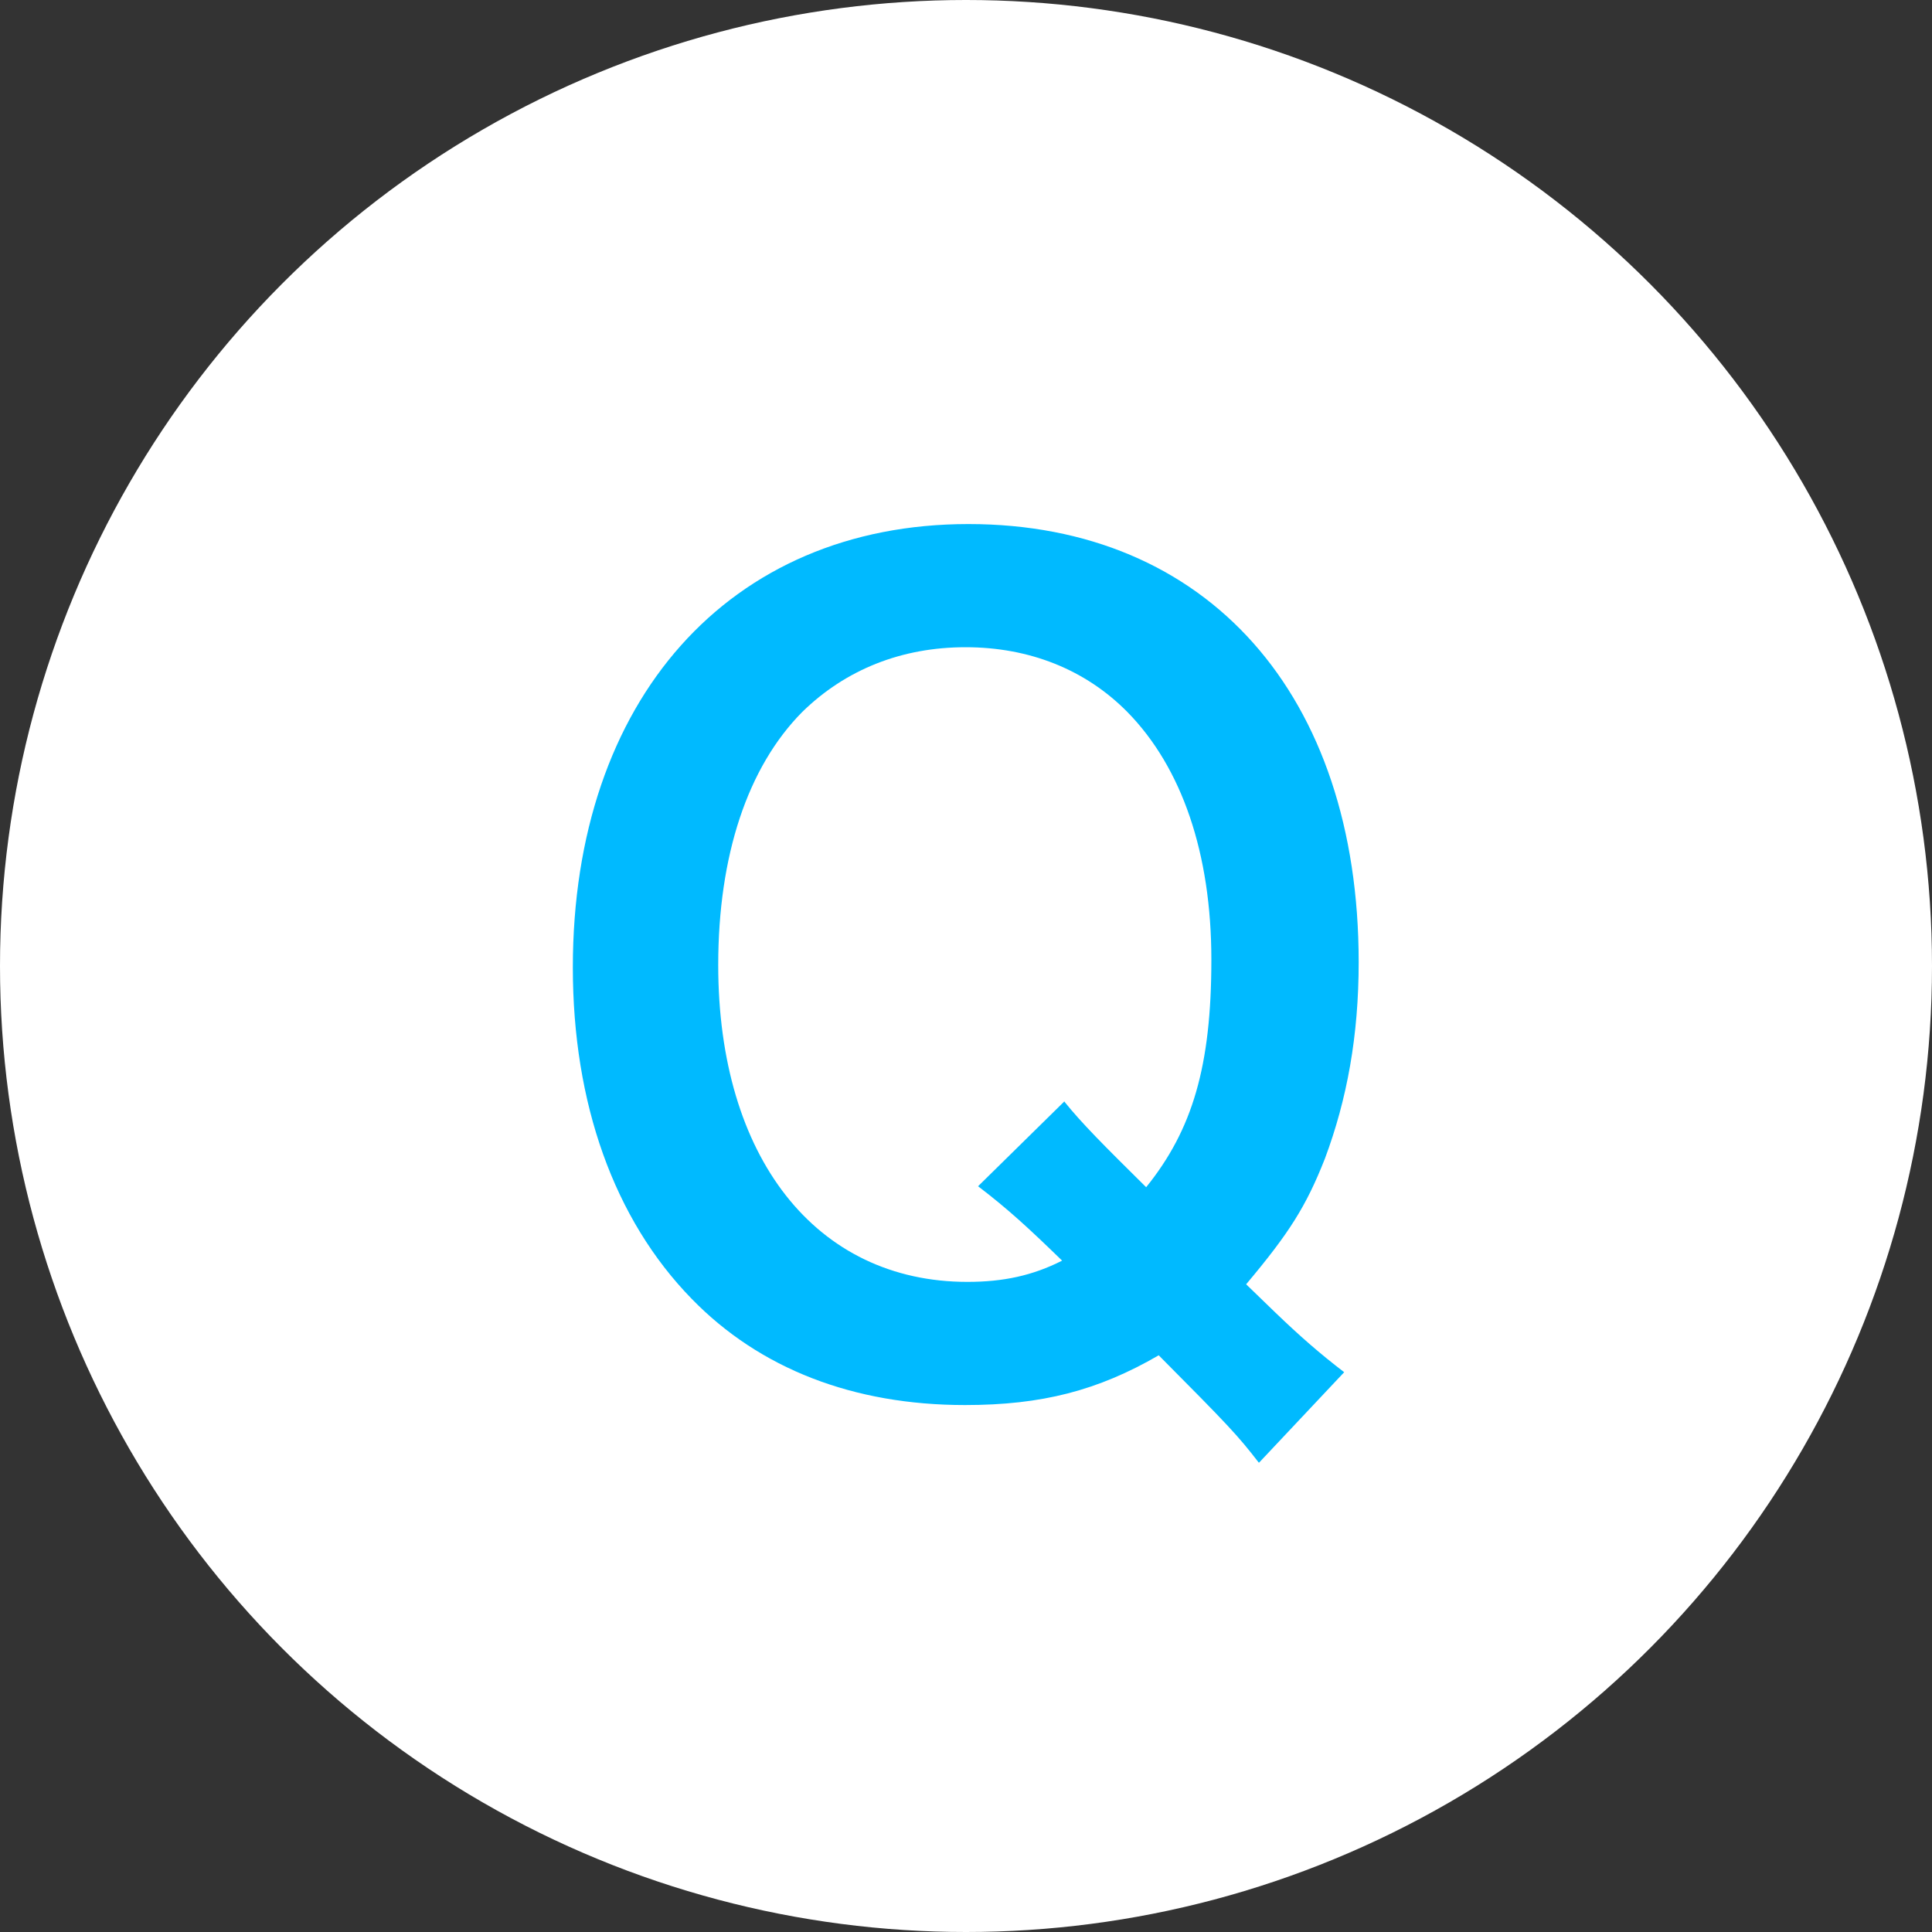
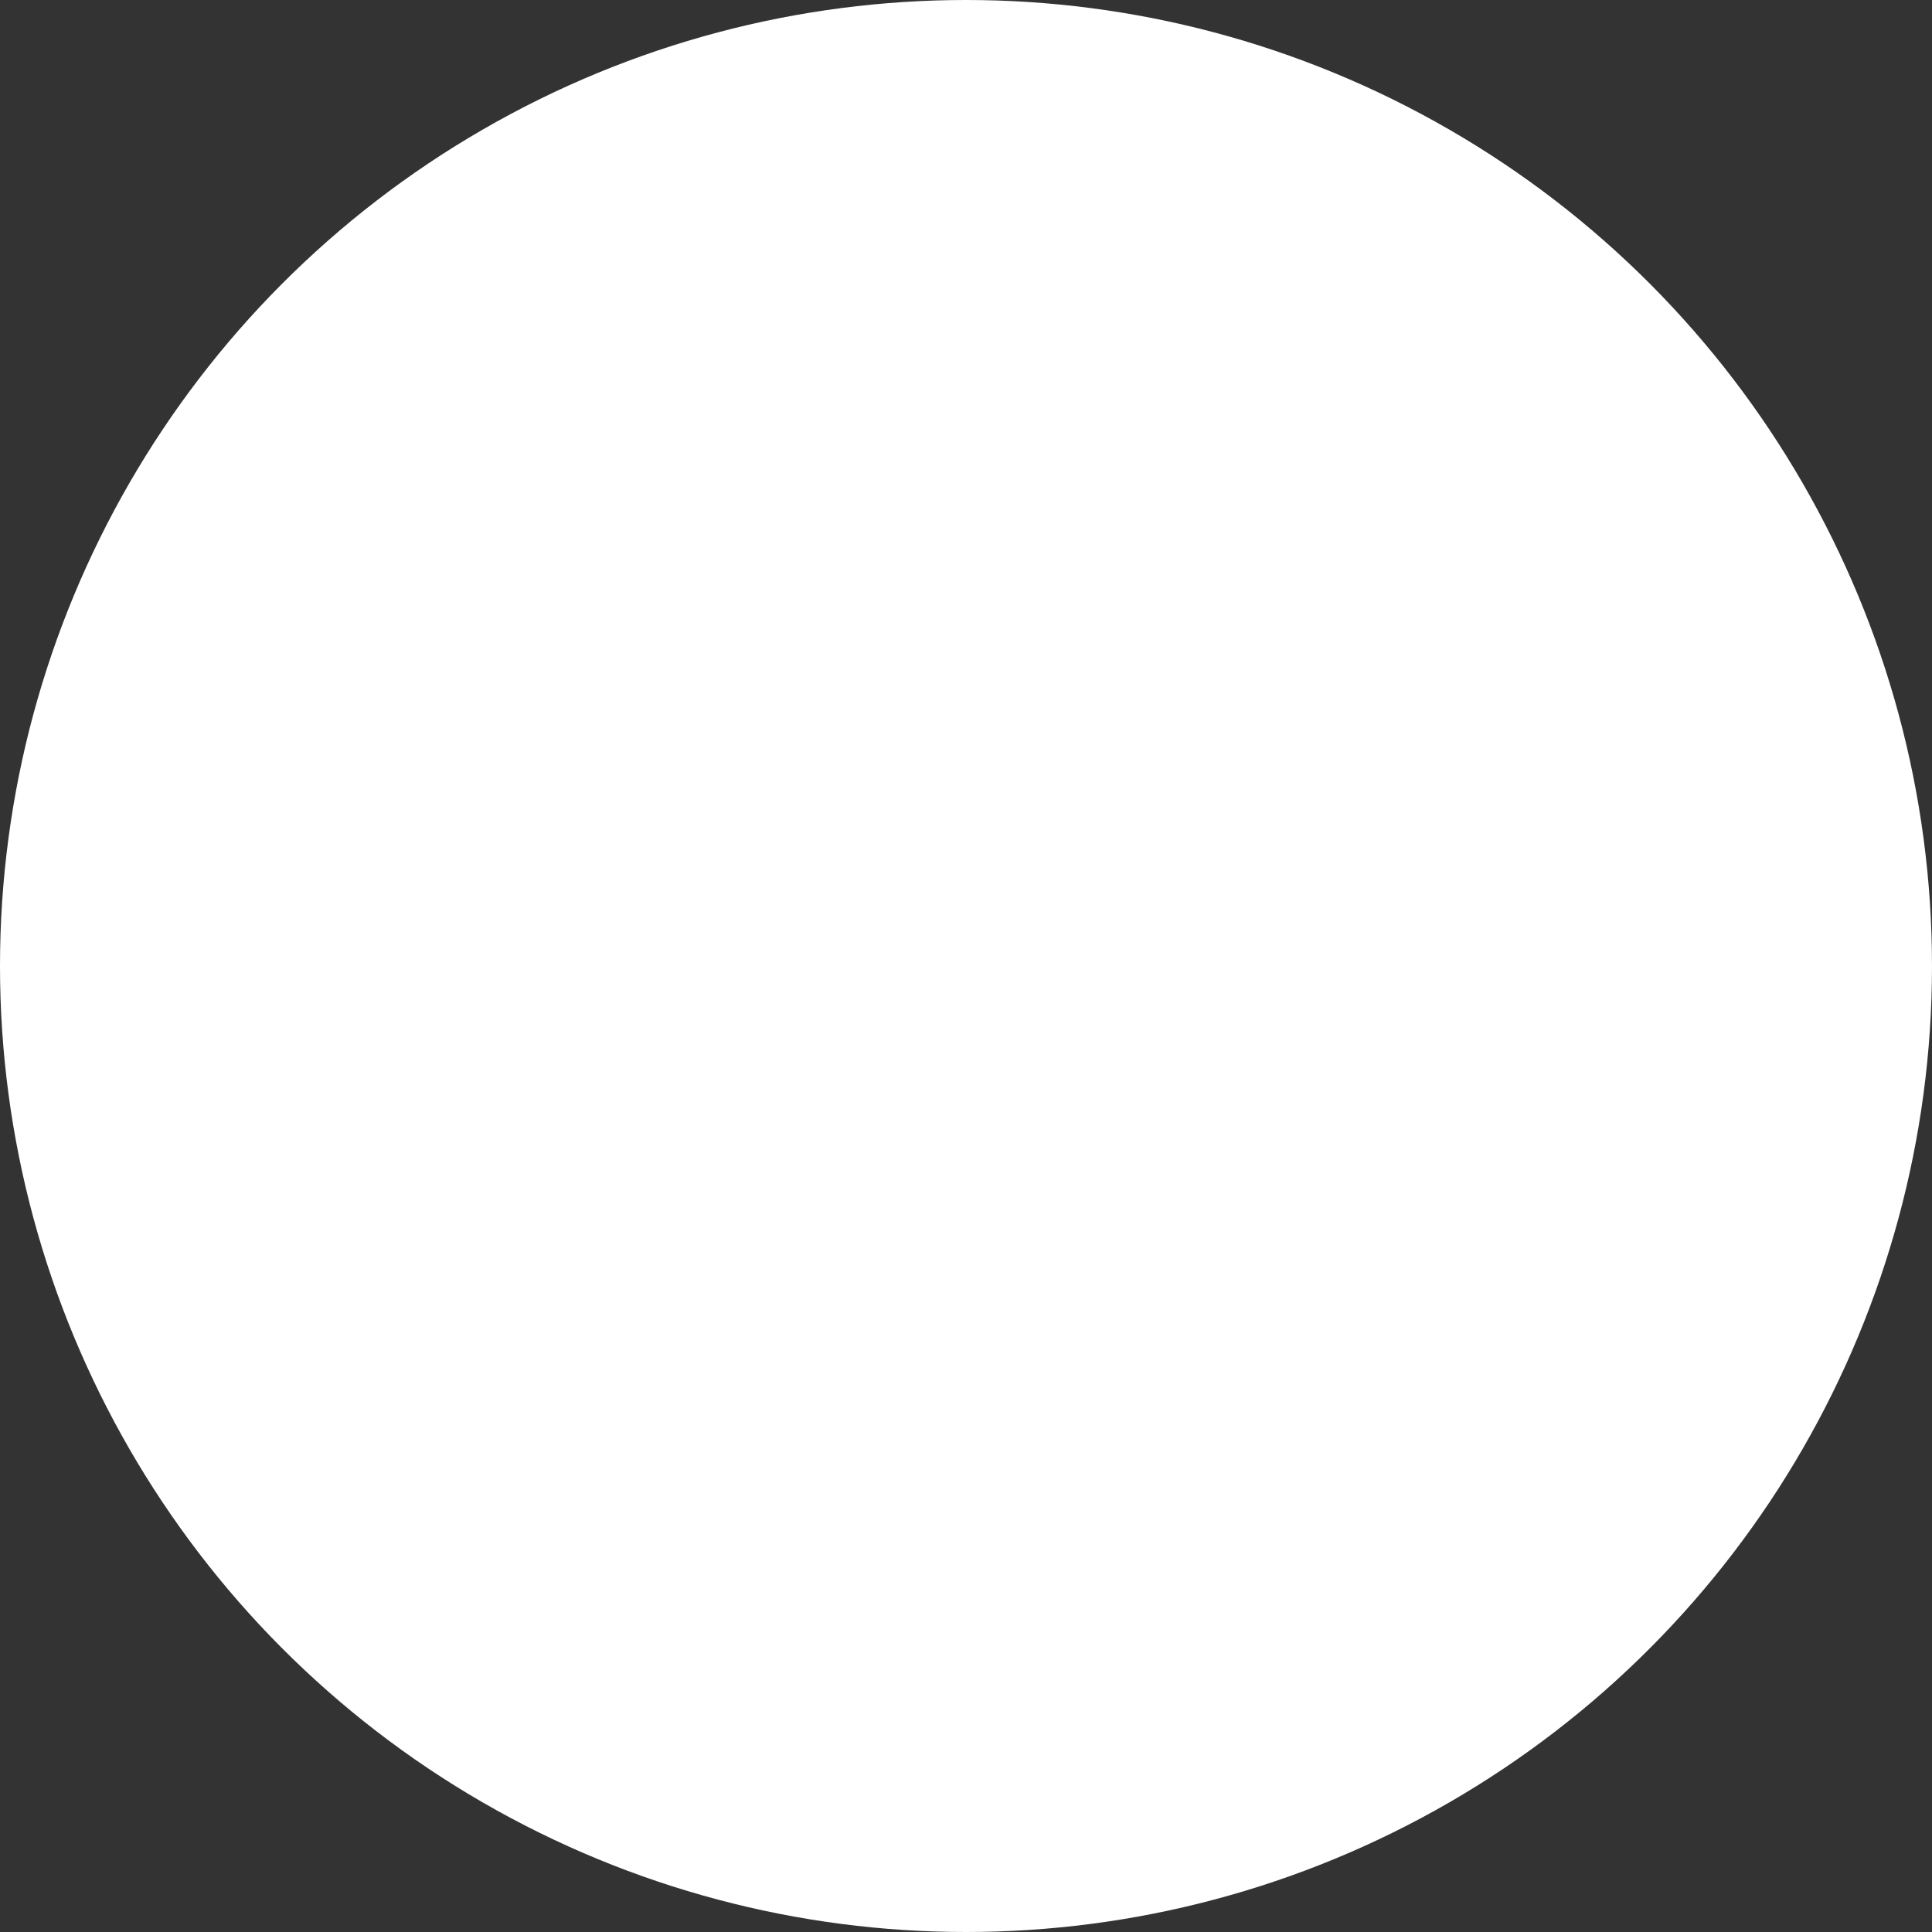
<svg xmlns="http://www.w3.org/2000/svg" viewBox="0 0 40 40">
  <rect x="0" y="0" width="40" height="40" fill="#333333" stroke="none" />
  <circle cx="20" cy="20" r="20" fill="#fff" />
-   <path d="M26.06 30.28c-.44-.57-.63-.77-2.07-2.22-1.26.73-2.42 1.03-4.01 1.03-2.31 0-4.25-.75-5.66-2.2-1.61-1.65-2.46-4.05-2.46-6.86 0-5.54 3.24-9.18 8.19-9.18s8.08 3.54 8.08 9.07c0 1.52-.24 2.84-.7 4.07-.39.99-.74 1.54-1.63 2.6l.61.59c.5.48.91.84 1.42 1.23l-1.76 1.87zm-4.03-7.48c.37.46.81.9 1.7 1.78.96-1.19 1.35-2.51 1.35-4.71s-.61-3.98-1.74-5.13c-.87-.88-2.03-1.34-3.35-1.34s-2.48.46-3.38 1.34c-1.13 1.14-1.74 2.97-1.74 5.24 0 3.98 2.02 6.56 5.16 6.56.74 0 1.35-.13 1.96-.44-.68-.66-1.11-1.06-1.74-1.54l1.79-1.76z" fill="#00baff" />
</svg>